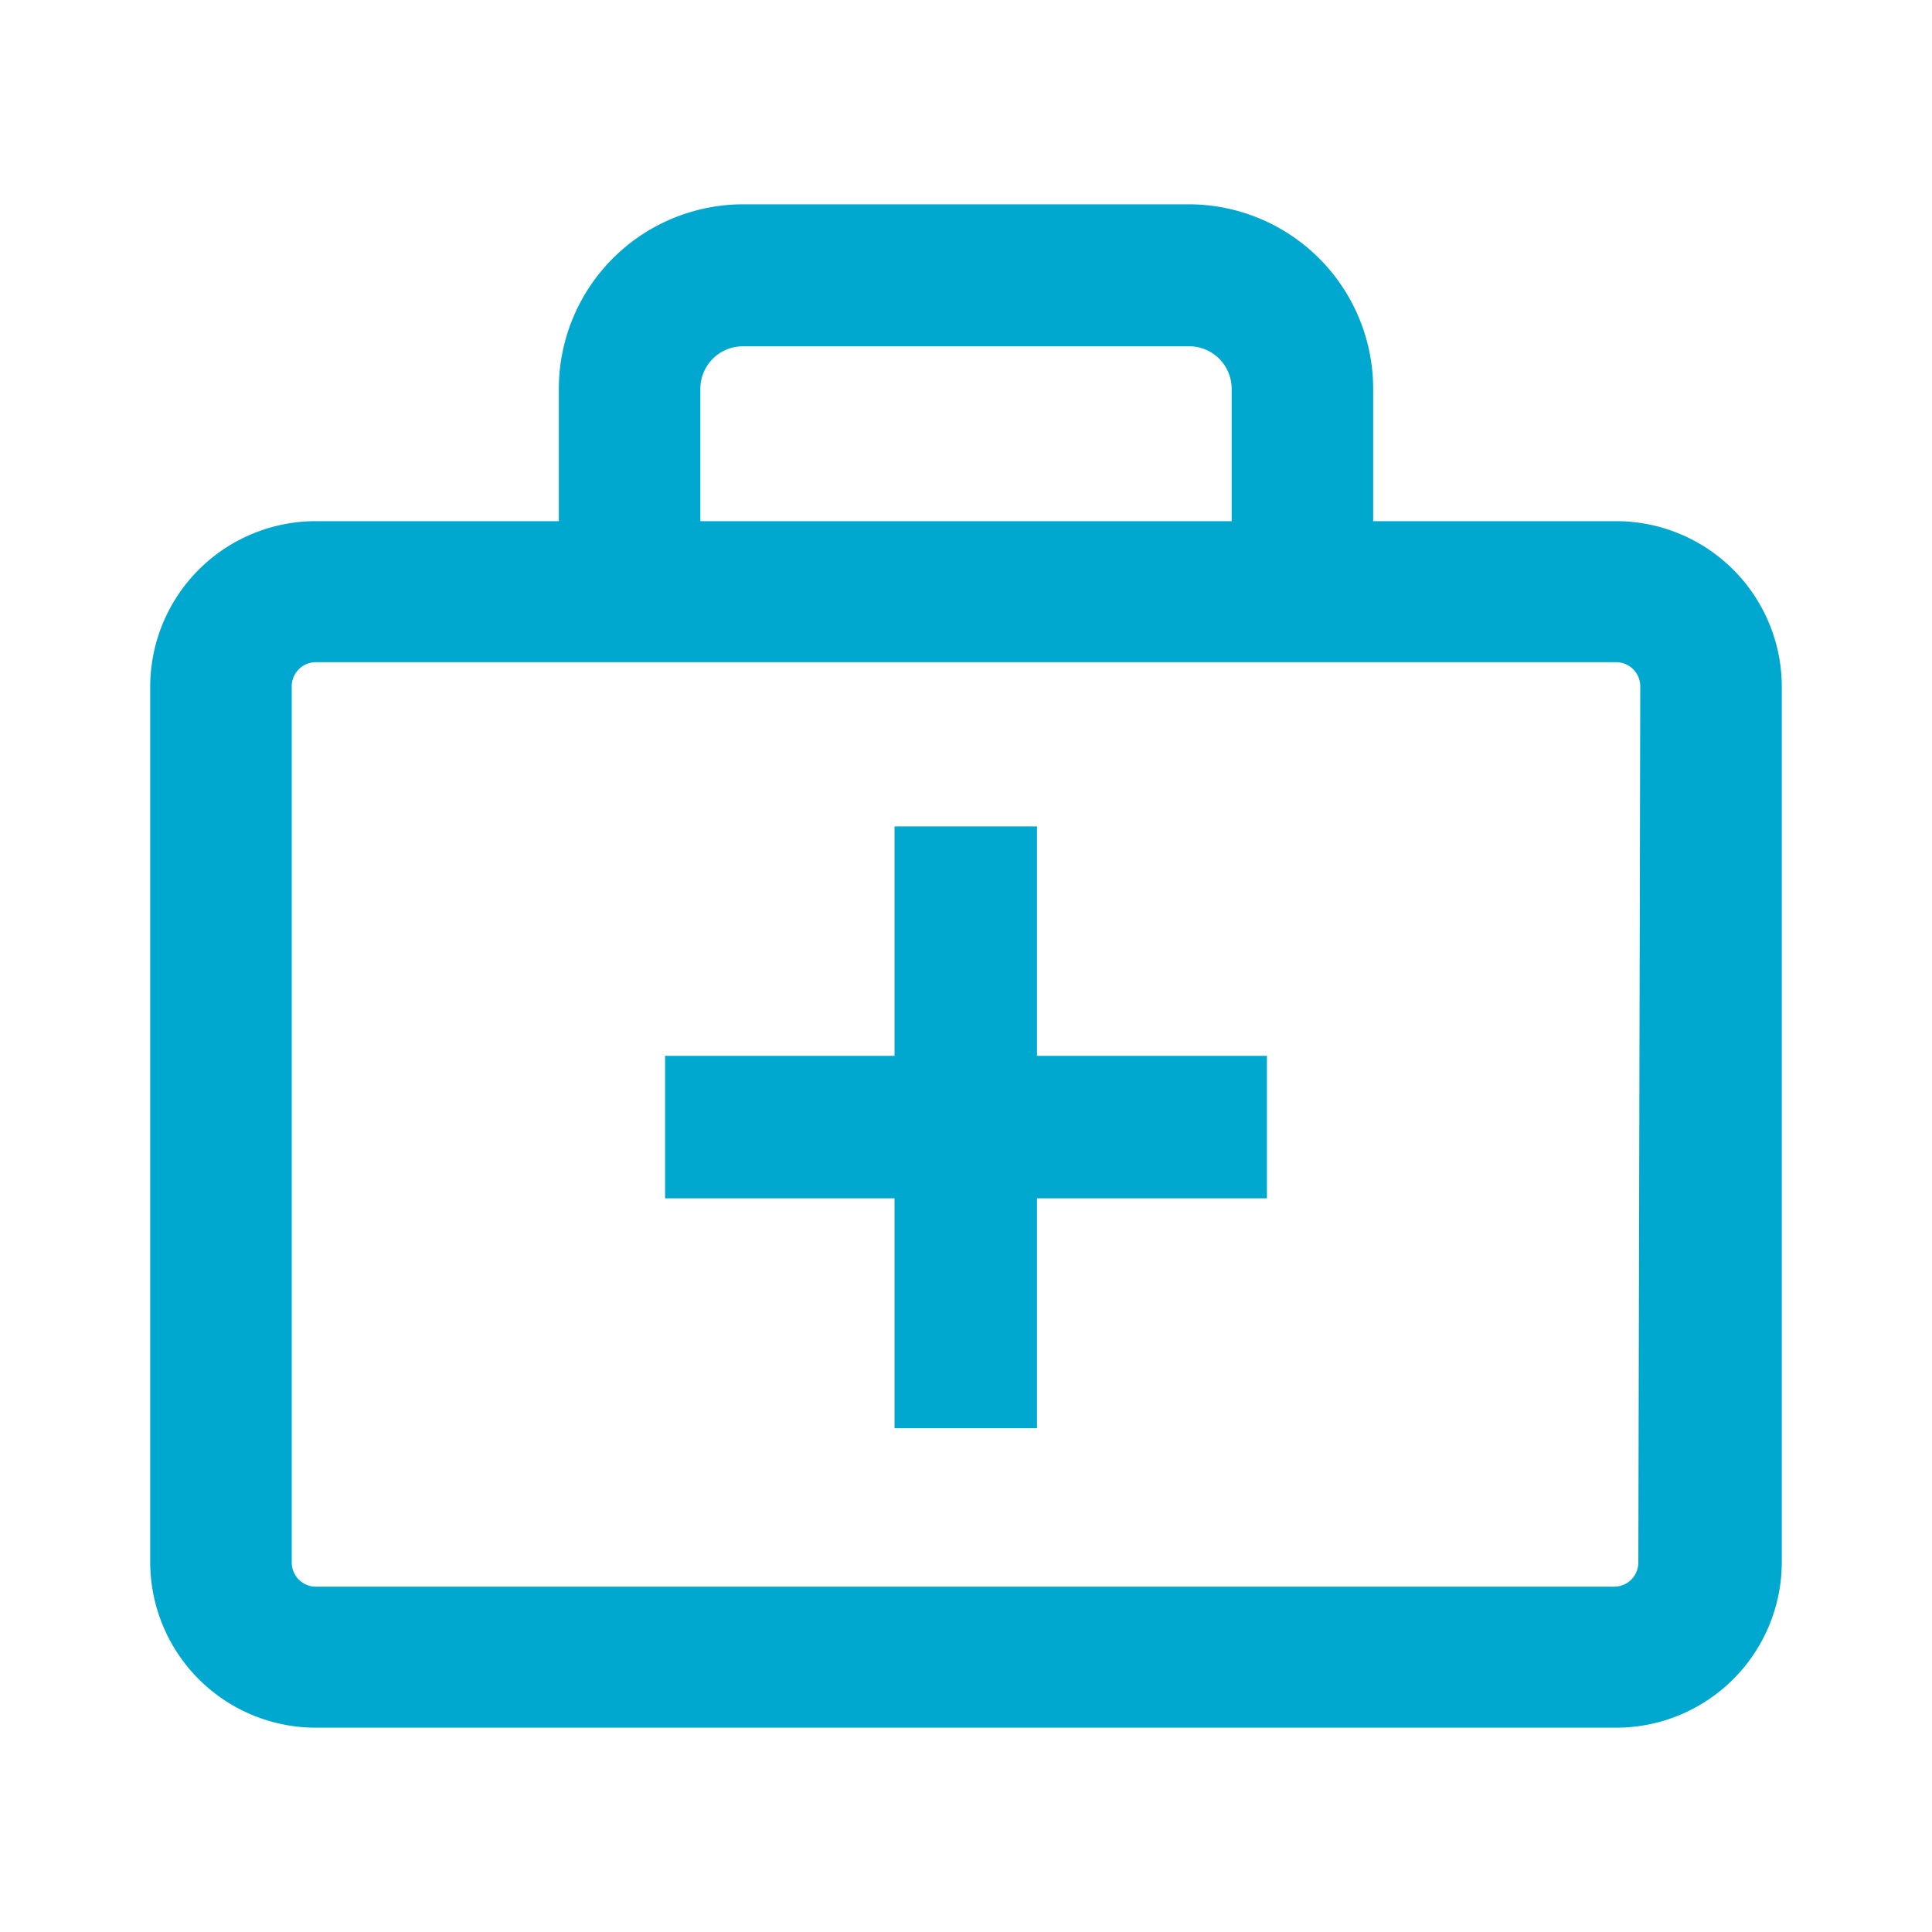
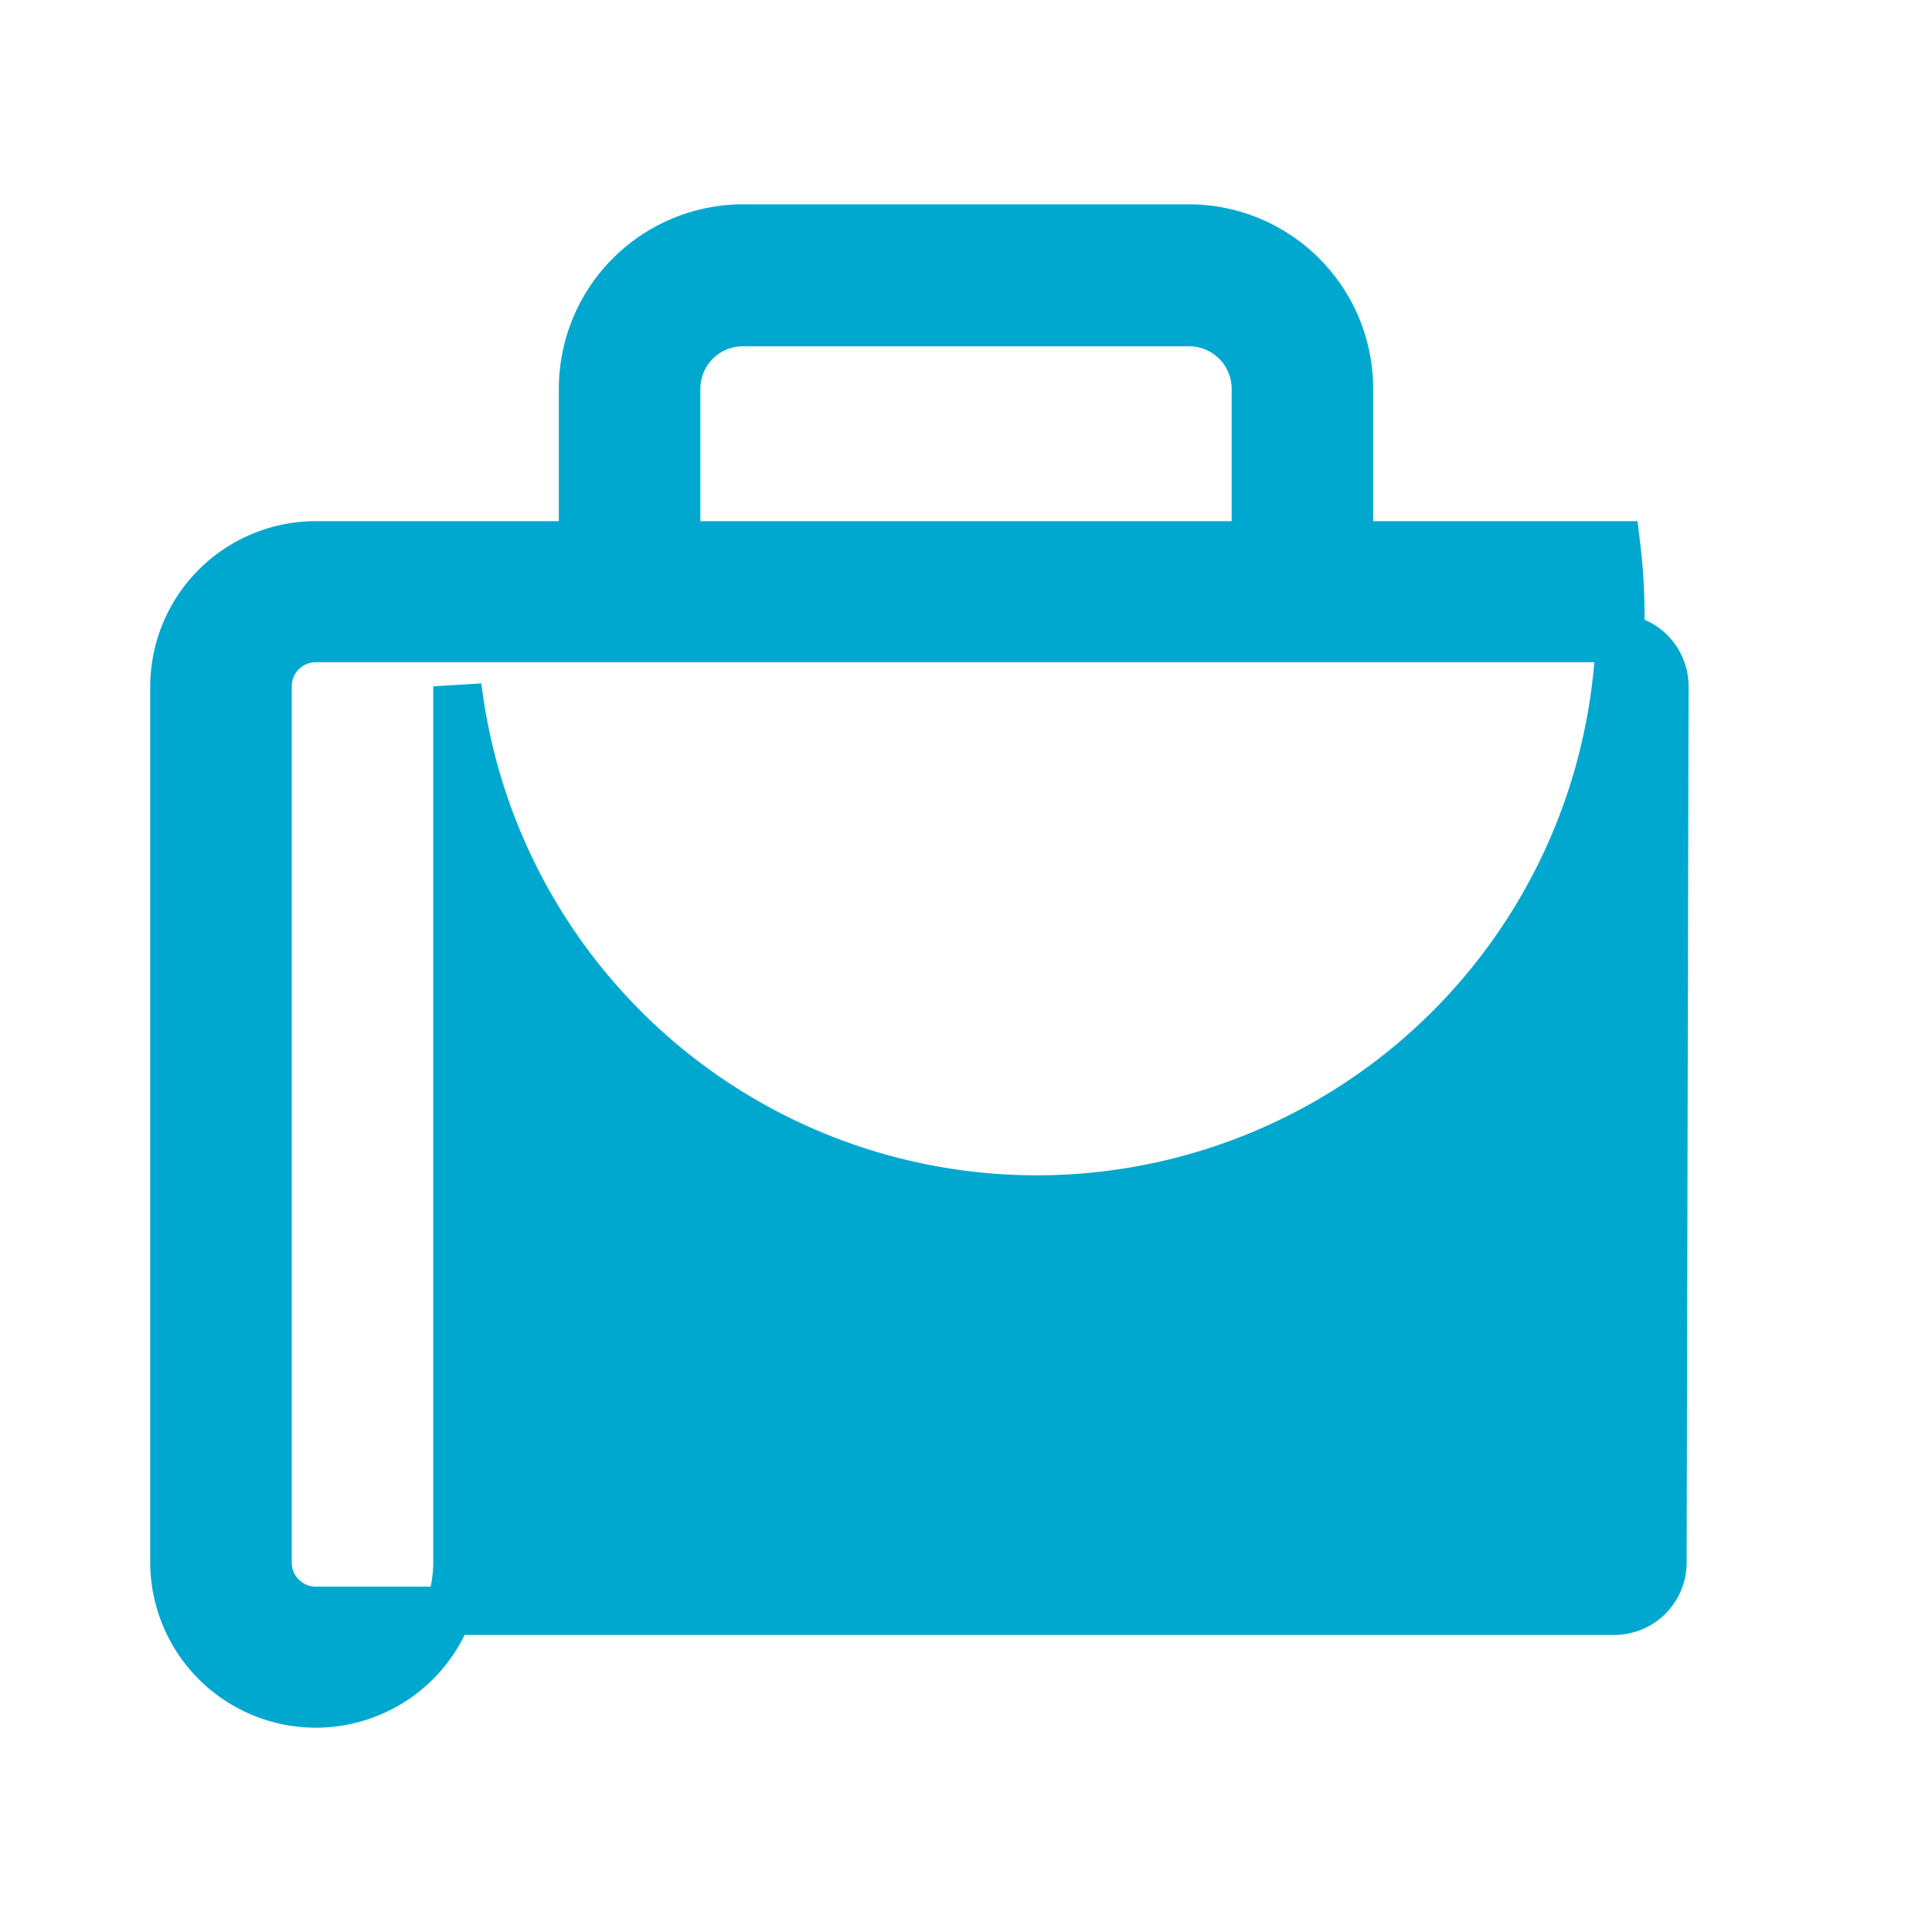
<svg xmlns="http://www.w3.org/2000/svg" id="Ebene_1" data-name="Ebene 1" viewBox="0 0 40 40">
  <defs>
    <style>.cls-1{fill:#00a8d0;stroke:#00a8d0;stroke-miterlimit:10;}</style>
  </defs>
-   <path class="cls-1" d="M33.46,11.29H27.93V8.05a3.32,3.32,0,0,0-3.32-3.32H15.39a3.32,3.32,0,0,0-3.32,3.32v3.24H6.54a2.93,2.93,0,0,0-2.93,2.92V32.35a2.93,2.93,0,0,0,2.93,2.92H33.46a2.93,2.93,0,0,0,2.93-2.92V14.21A2.93,2.93,0,0,0,33.46,11.29ZM14,8.05a1.38,1.38,0,0,1,1.37-1.38h9.22A1.38,1.38,0,0,1,26,8.05v3.24H14Zm20.42,24.3a1,1,0,0,1-1,1H6.54a1,1,0,0,1-1-1V14.21a1,1,0,0,1,1-1H33.46a1,1,0,0,1,1,1Z" />
-   <polygon class="cls-1" points="20.97 17.61 19.02 17.61 19.02 22.36 14.27 22.36 14.27 24.31 19.02 24.31 19.02 29.07 20.97 29.07 20.97 24.31 25.73 24.31 25.73 22.36 20.97 22.36 20.97 17.61" />
+   <path class="cls-1" d="M33.46,11.29H27.93V8.05a3.32,3.32,0,0,0-3.32-3.32H15.39a3.32,3.32,0,0,0-3.32,3.32v3.24H6.54a2.93,2.93,0,0,0-2.93,2.92V32.35a2.93,2.93,0,0,0,2.93,2.92a2.93,2.93,0,0,0,2.93-2.92V14.21A2.93,2.93,0,0,0,33.46,11.29ZM14,8.05a1.38,1.38,0,0,1,1.37-1.38h9.22A1.38,1.38,0,0,1,26,8.05v3.24H14Zm20.42,24.3a1,1,0,0,1-1,1H6.54a1,1,0,0,1-1-1V14.21a1,1,0,0,1,1-1H33.46a1,1,0,0,1,1,1Z" />
</svg>